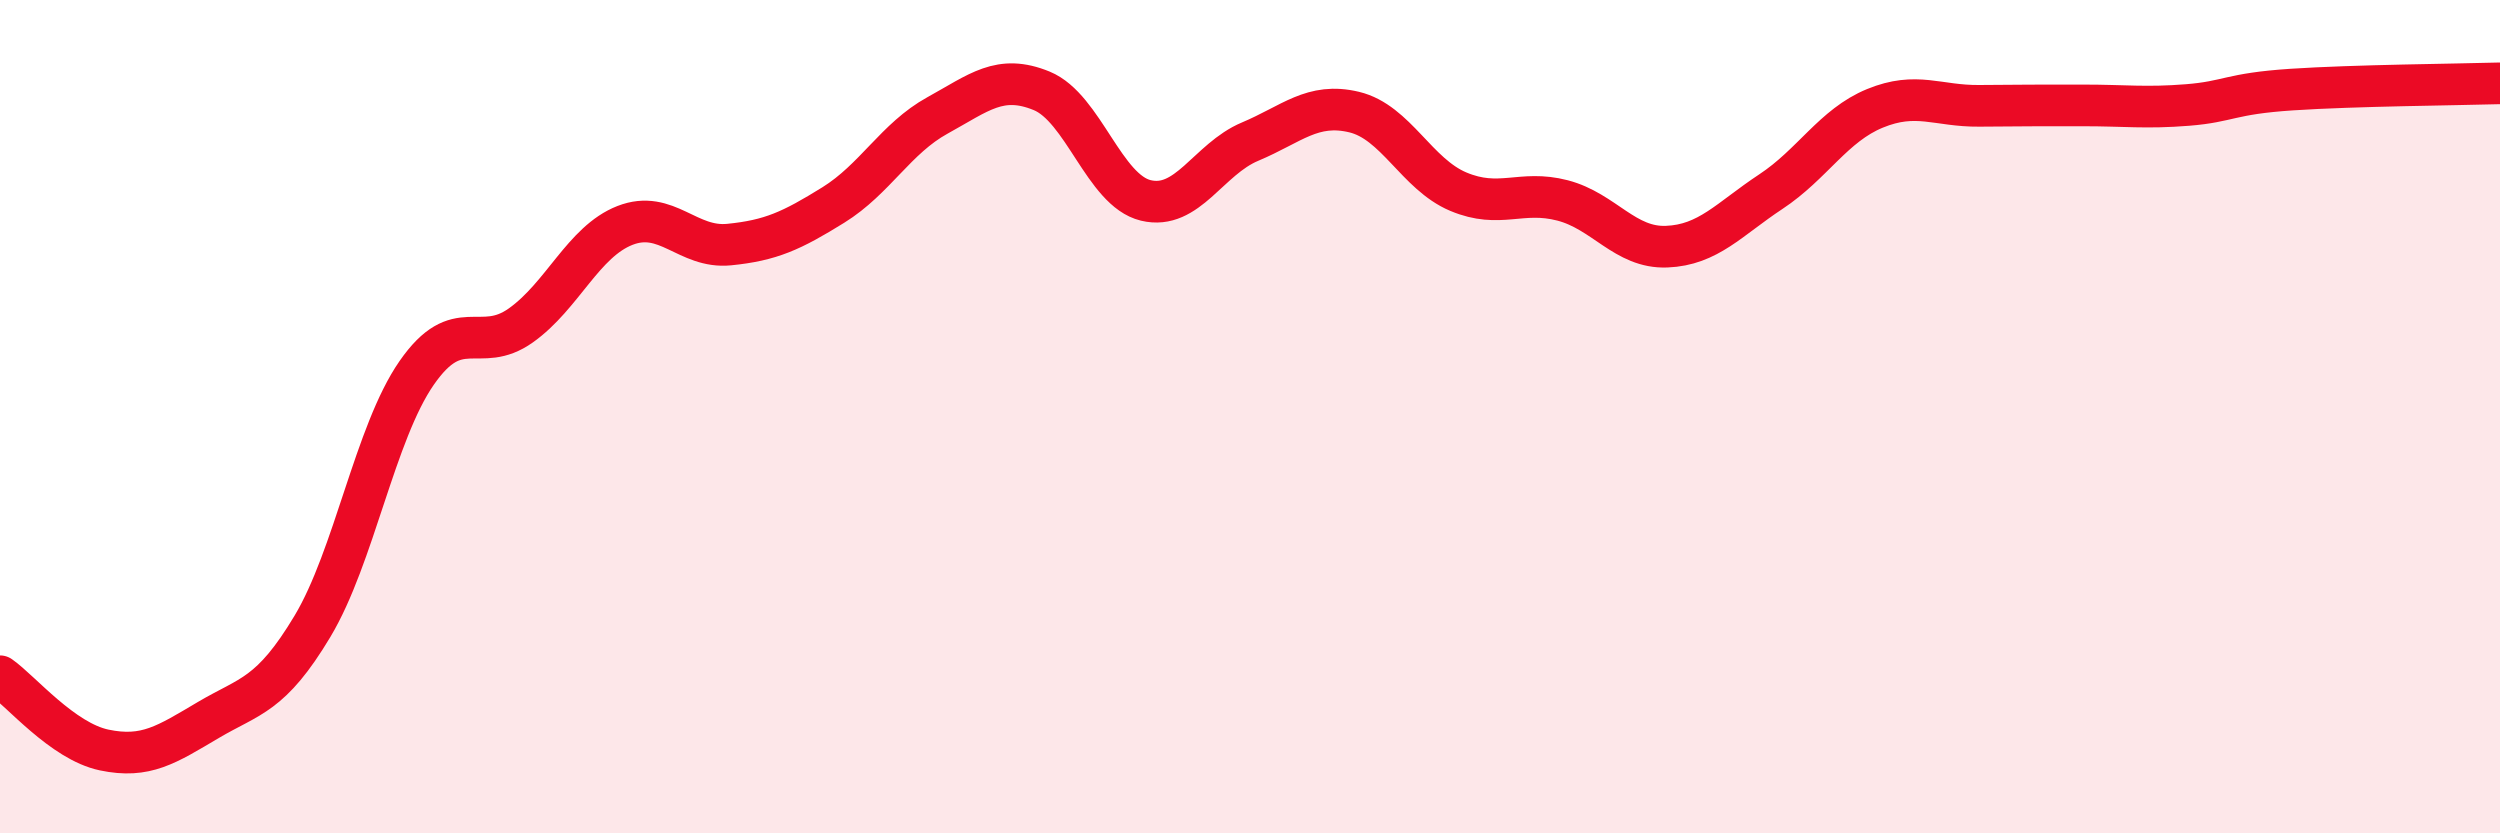
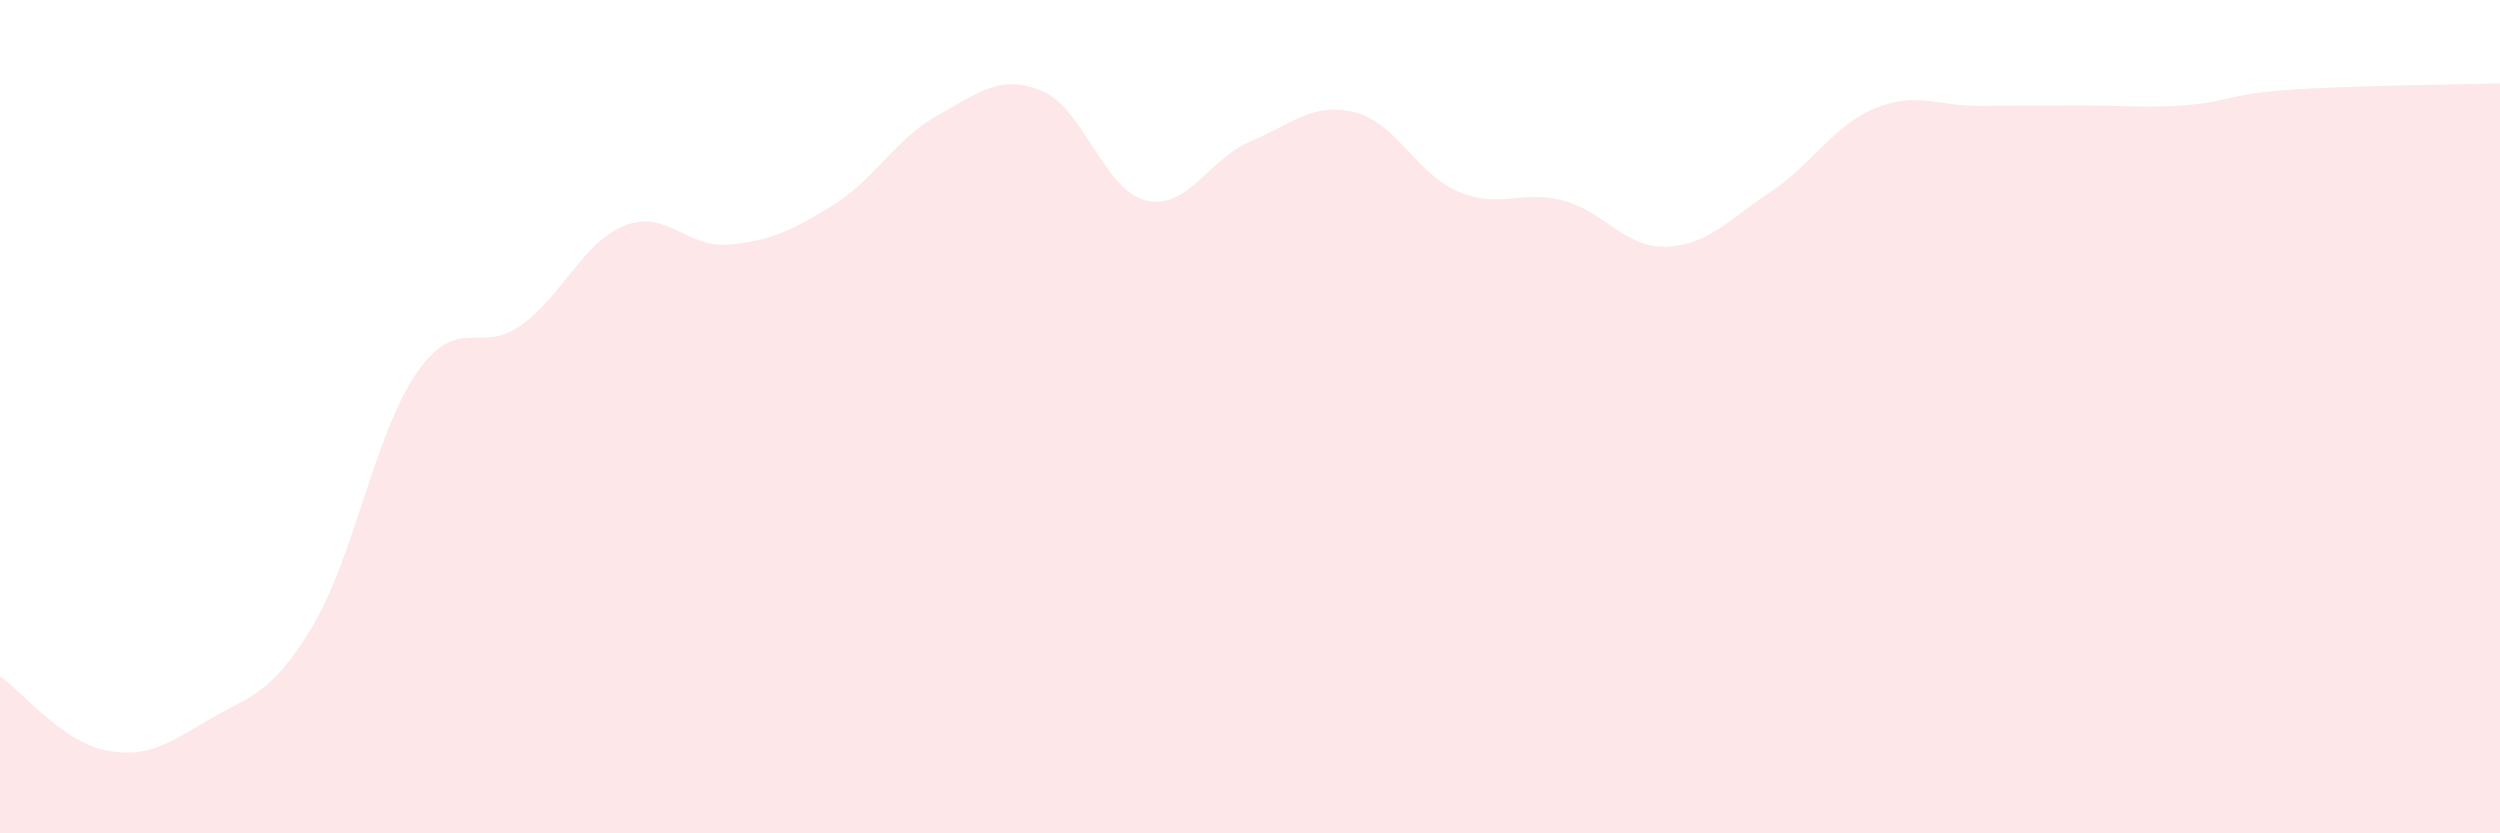
<svg xmlns="http://www.w3.org/2000/svg" width="60" height="20" viewBox="0 0 60 20">
  <path d="M 0,16.23 C 0.5,16.58 1.5,17.79 2.5,18 C 3.5,18.21 4,17.87 5,17.28 C 6,16.69 6.5,16.7 7.5,15.03 C 8.5,13.36 9,10.39 10,8.95 C 11,7.51 11.5,8.52 12.5,7.81 C 13.5,7.1 14,5.8 15,5.41 C 16,5.02 16.5,5.97 17.5,5.87 C 18.5,5.77 19,5.54 20,4.92 C 21,4.3 21.5,3.32 22.5,2.77 C 23.5,2.22 24,1.77 25,2.18 C 26,2.59 26.5,4.57 27.5,4.81 C 28.5,5.05 29,3.82 30,3.4 C 31,2.98 31.5,2.45 32.5,2.69 C 33.5,2.93 34,4.18 35,4.6 C 36,5.02 36.5,4.55 37.5,4.81 C 38.5,5.07 39,5.96 40,5.92 C 41,5.88 41.5,5.26 42.5,4.6 C 43.5,3.94 44,3.01 45,2.6 C 46,2.19 46.5,2.55 47.5,2.54 C 48.5,2.53 49,2.53 50,2.53 C 51,2.53 51.5,2.6 52.5,2.52 C 53.5,2.44 53.5,2.25 55,2.15 C 56.5,2.05 59,2.03 60,2L60 20L0 20Z" fill="#EB0A25" opacity="0.1" stroke-linecap="round" stroke-linejoin="round" />
-   <path d="M 0,16.23 C 0.5,16.58 1.5,17.79 2.5,18 C 3.5,18.21 4,17.87 5,17.28 C 6,16.69 6.5,16.7 7.5,15.03 C 8.5,13.36 9,10.39 10,8.95 C 11,7.51 11.5,8.52 12.5,7.81 C 13.5,7.1 14,5.8 15,5.41 C 16,5.02 16.5,5.97 17.5,5.87 C 18.5,5.77 19,5.54 20,4.92 C 21,4.3 21.5,3.32 22.5,2.77 C 23.5,2.22 24,1.77 25,2.18 C 26,2.59 26.5,4.57 27.5,4.81 C 28.5,5.05 29,3.82 30,3.4 C 31,2.98 31.5,2.45 32.5,2.69 C 33.5,2.93 34,4.18 35,4.6 C 36,5.02 36.5,4.55 37.5,4.81 C 38.5,5.07 39,5.96 40,5.92 C 41,5.88 41.5,5.26 42.5,4.6 C 43.5,3.94 44,3.01 45,2.6 C 46,2.19 46.5,2.55 47.5,2.54 C 48.5,2.53 49,2.53 50,2.53 C 51,2.53 51.5,2.6 52.5,2.52 C 53.5,2.44 53.5,2.25 55,2.15 C 56.5,2.05 59,2.03 60,2" stroke="#EB0A25" stroke-width="1" fill="none" stroke-linecap="round" stroke-linejoin="round" />
</svg>